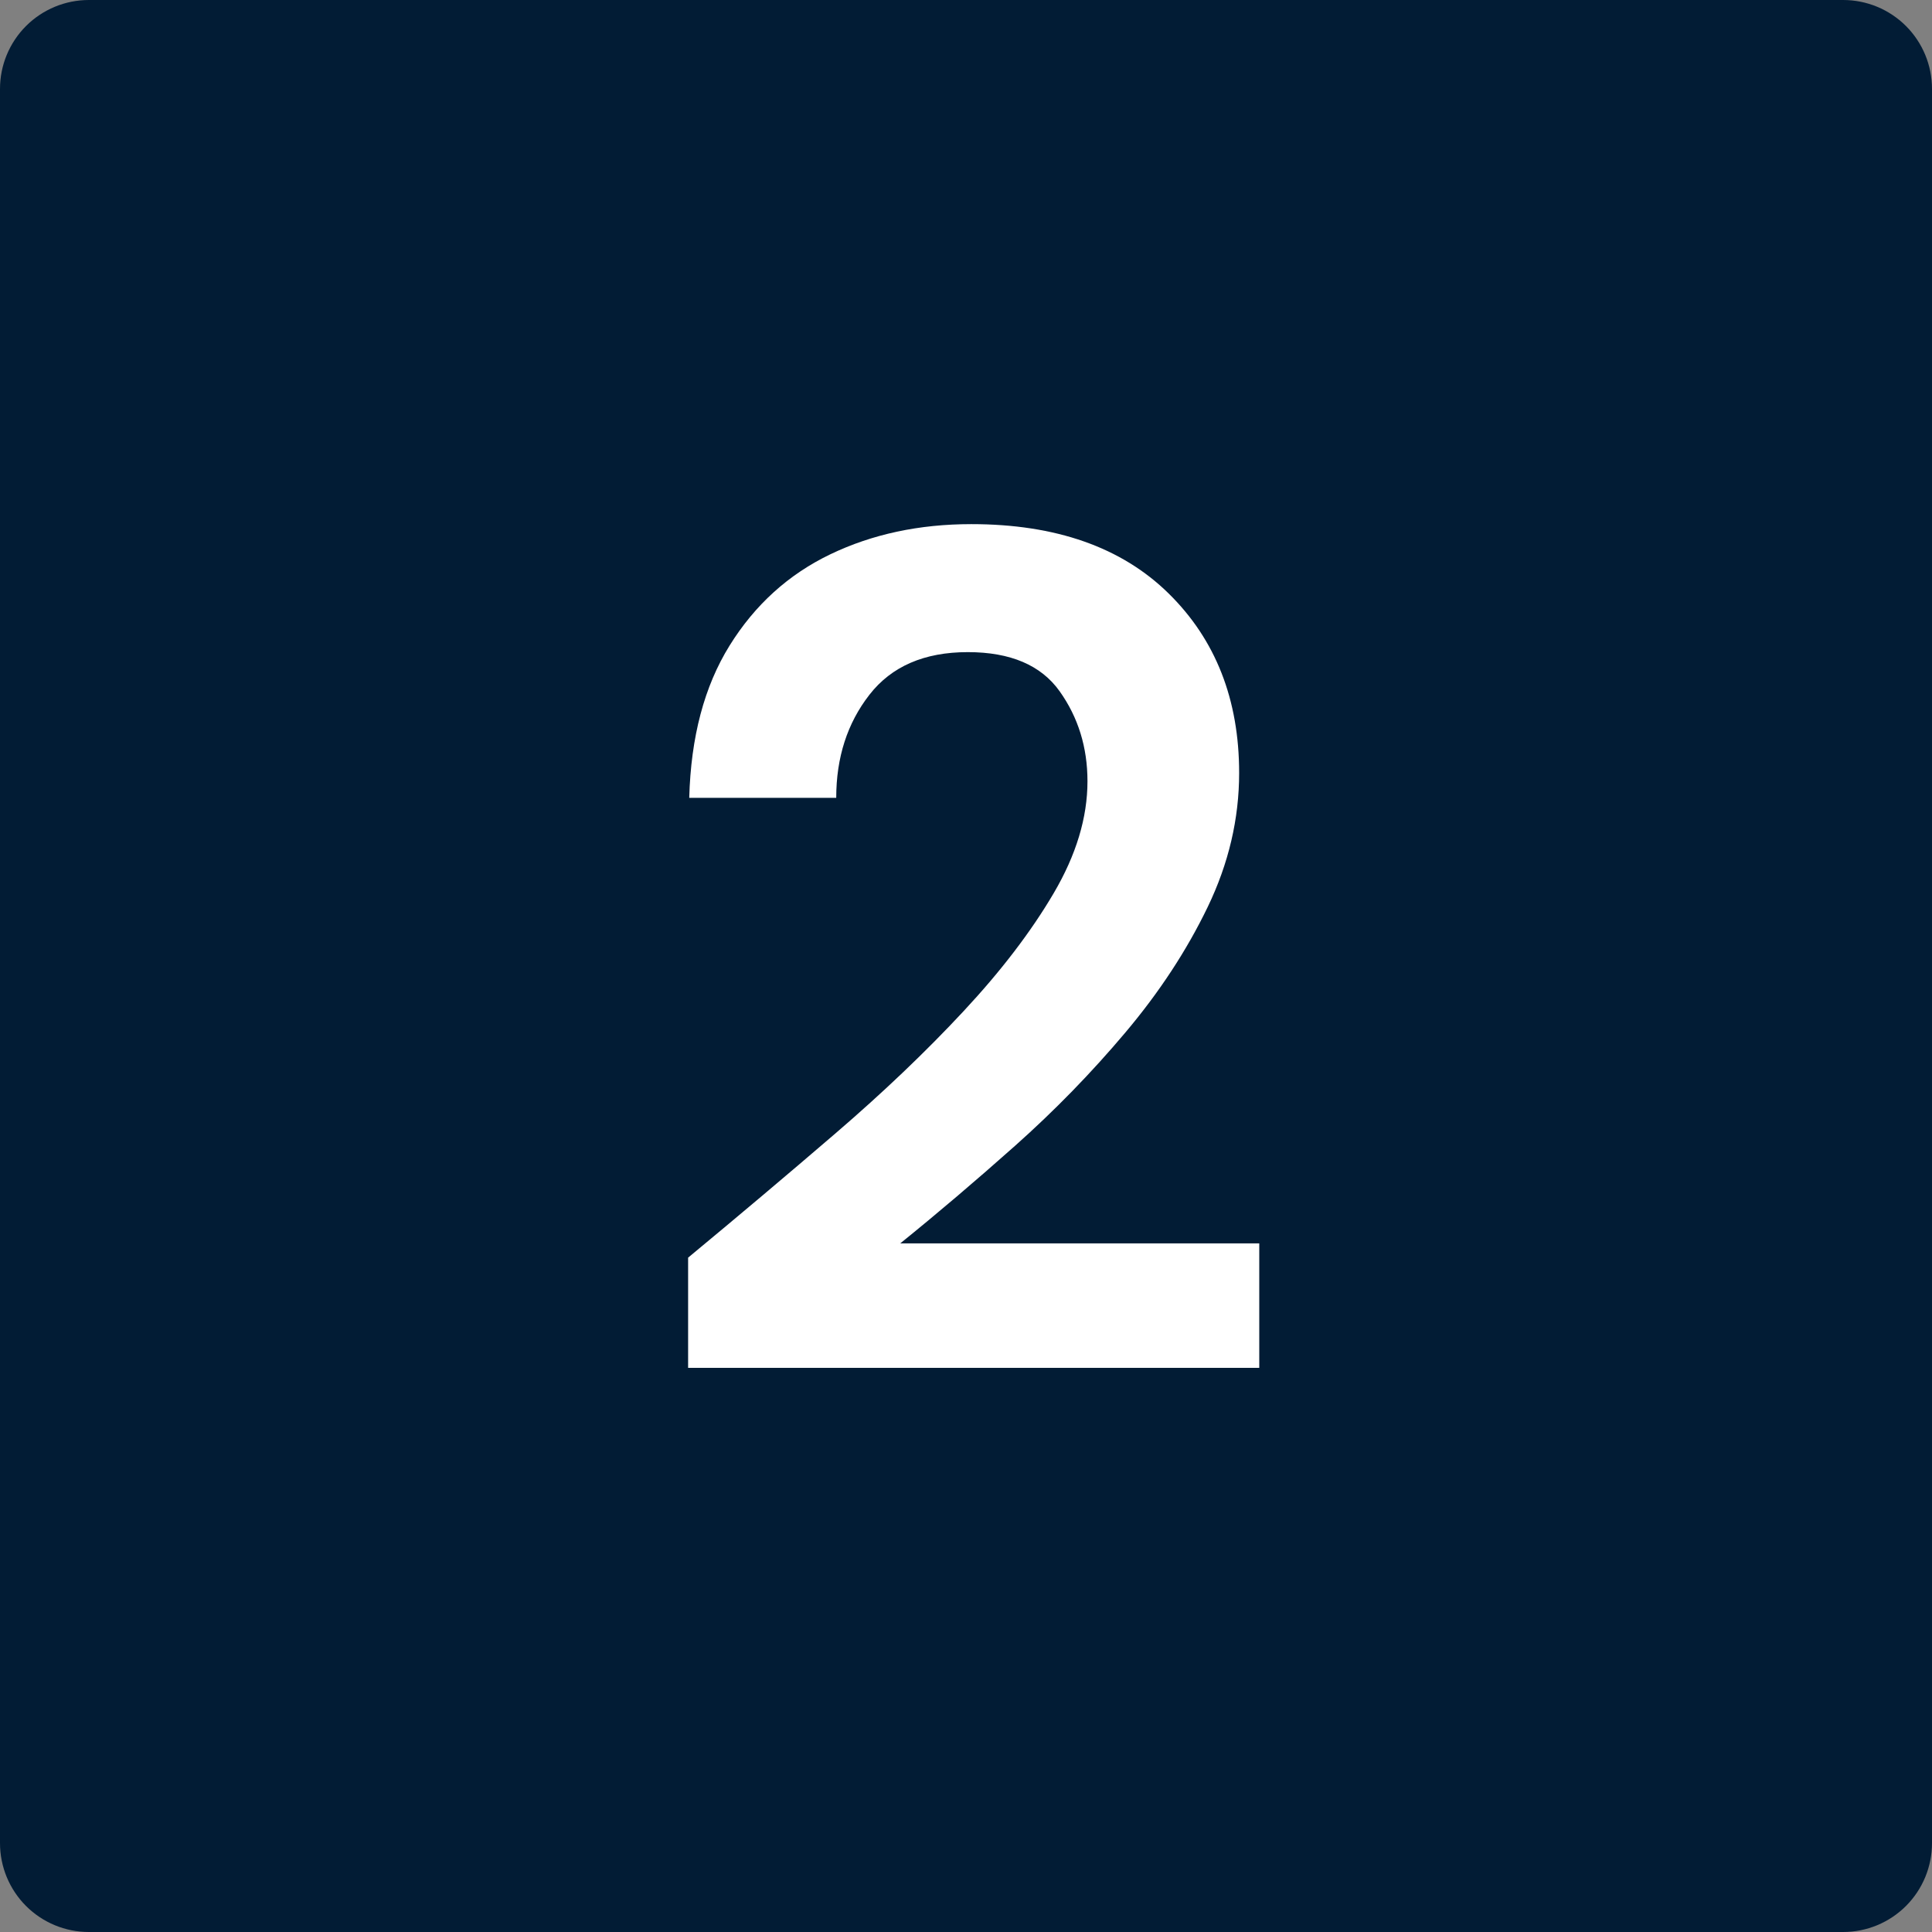
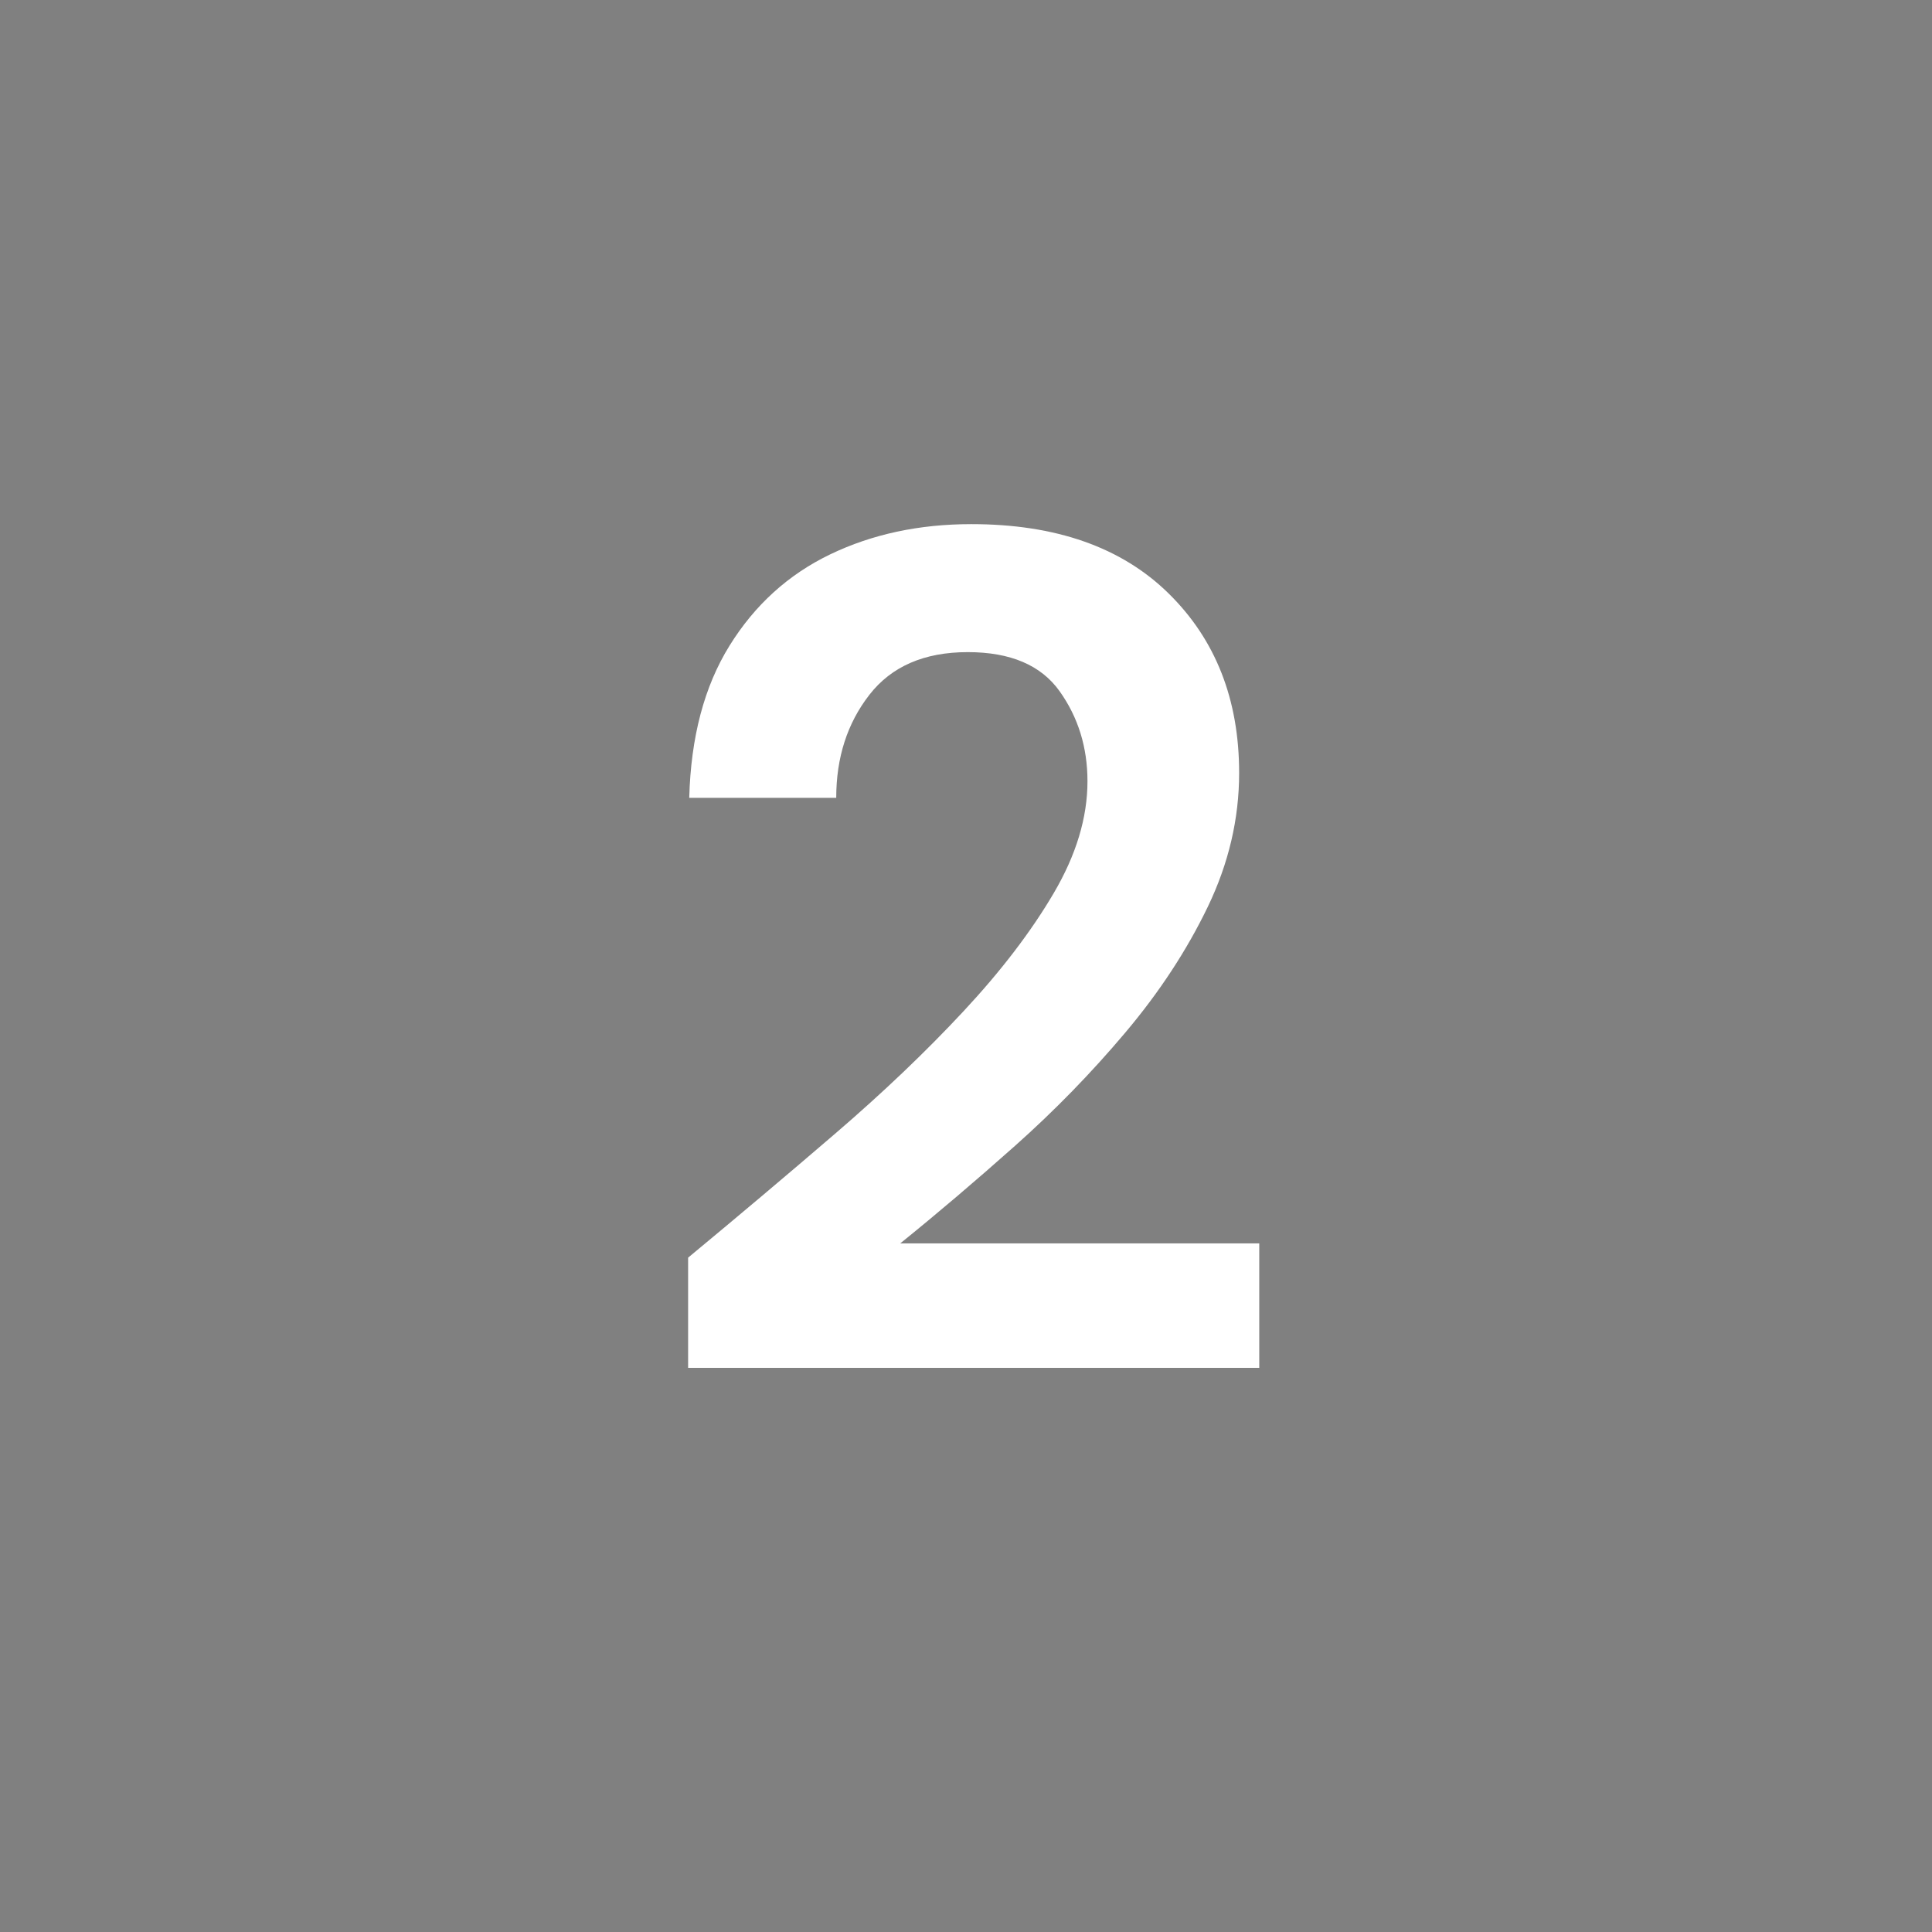
<svg xmlns="http://www.w3.org/2000/svg" width="500" zoomAndPan="magnify" viewBox="0 0 375 375" height="500" preserveAspectRatio="xMidYMid meet" version="1.2">
  <rect x="0" y="0" width="375" height="375" fill="#808080" stroke="none" />
  <defs>
    <clipPath id="a1b1902c77">
      <path d="M 17.25 0 L 357.75 0 C 362.324 0 366.711 1.816 369.949 5.051 C 373.184 8.289 375 12.676 375 17.25 L 375 357.75 C 375 362.324 373.184 366.711 369.949 369.949 C 366.711 373.184 362.324 375 357.75 375 L 17.25 375 C 12.676 375 8.289 373.184 5.051 369.949 C 1.816 366.711 0 362.324 0 357.75 L 0 17.25 C 0 12.676 1.816 8.289 5.051 5.051 C 8.289 1.816 12.676 0 17.25 0 Z M 17.25 0 " />
    </clipPath>
  </defs>
  <g id="f2e097e06c">
    <g clip-rule="nonzero" clip-path="url(#a1b1902c77)">
-       <rect x="0" width="375" y="0" height="375" style="fill:#021c35;fill-opacity:1;stroke:none;" />
-     </g>
+       </g>
    <g style="fill:#ffffff;fill-opacity:1;">
      <g transform="translate(121.828, 265.5)">
        <path style="stroke:none" d="M 11.734 0 L 11.734 -21.391 C 21.547 -29.516 31.086 -37.562 40.359 -45.531 C 49.641 -53.508 57.922 -61.41 65.203 -69.234 C 72.492 -77.055 78.32 -84.688 82.688 -92.125 C 87.062 -99.562 89.25 -106.805 89.25 -113.859 C 89.25 -120.453 87.445 -126.273 83.844 -131.328 C 80.238 -136.391 74.297 -138.922 66.016 -138.922 C 57.578 -138.922 51.211 -136.16 46.922 -130.641 C 42.629 -125.129 40.484 -118.461 40.484 -110.641 L 11.953 -110.641 C 12.266 -122.441 14.875 -132.289 19.781 -140.188 C 24.688 -148.094 31.203 -154 39.328 -157.906 C 47.461 -161.812 56.586 -163.766 66.703 -163.766 C 83.109 -163.766 95.875 -159.281 105 -150.312 C 114.125 -141.344 118.688 -129.727 118.688 -115.469 C 118.688 -106.57 116.656 -97.906 112.594 -89.469 C 108.531 -81.039 103.203 -72.914 96.609 -65.094 C 90.016 -57.27 82.883 -49.945 75.219 -43.125 C 67.551 -36.301 60.113 -29.977 52.906 -24.156 L 122.594 -24.156 L 122.594 0 Z M 11.734 0 " />
      </g>
    </g>
  </g>
</svg>